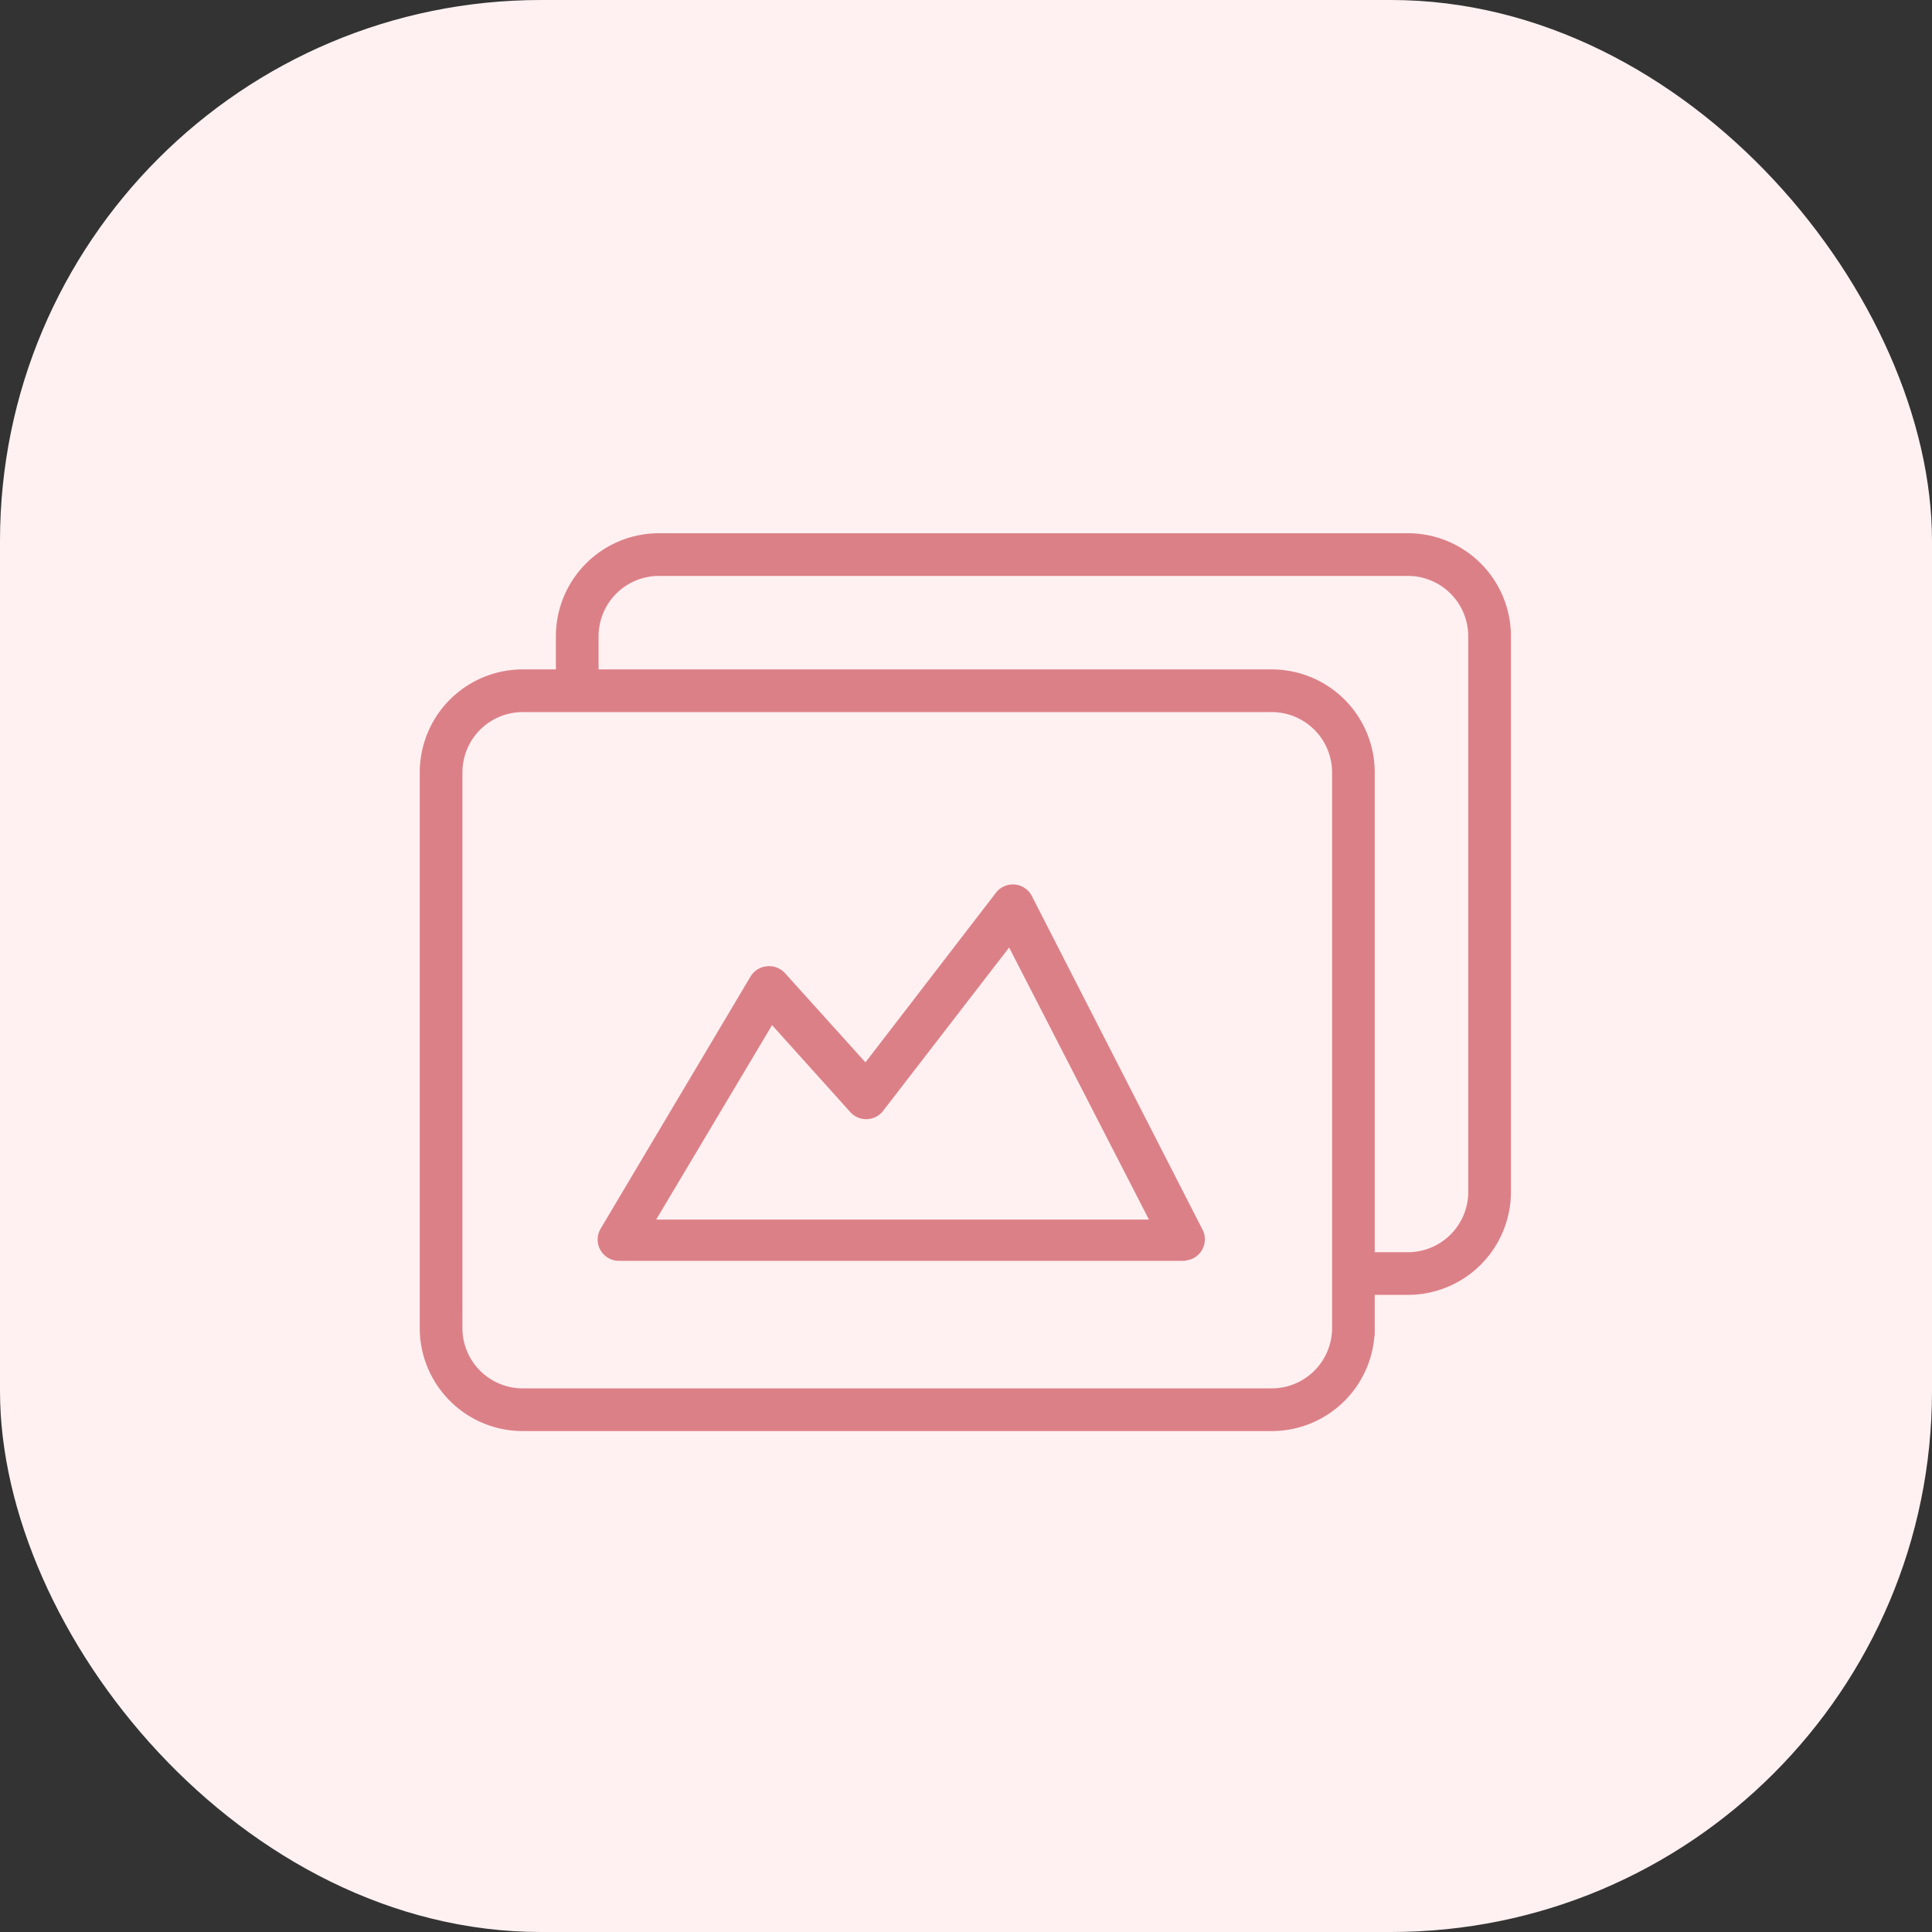
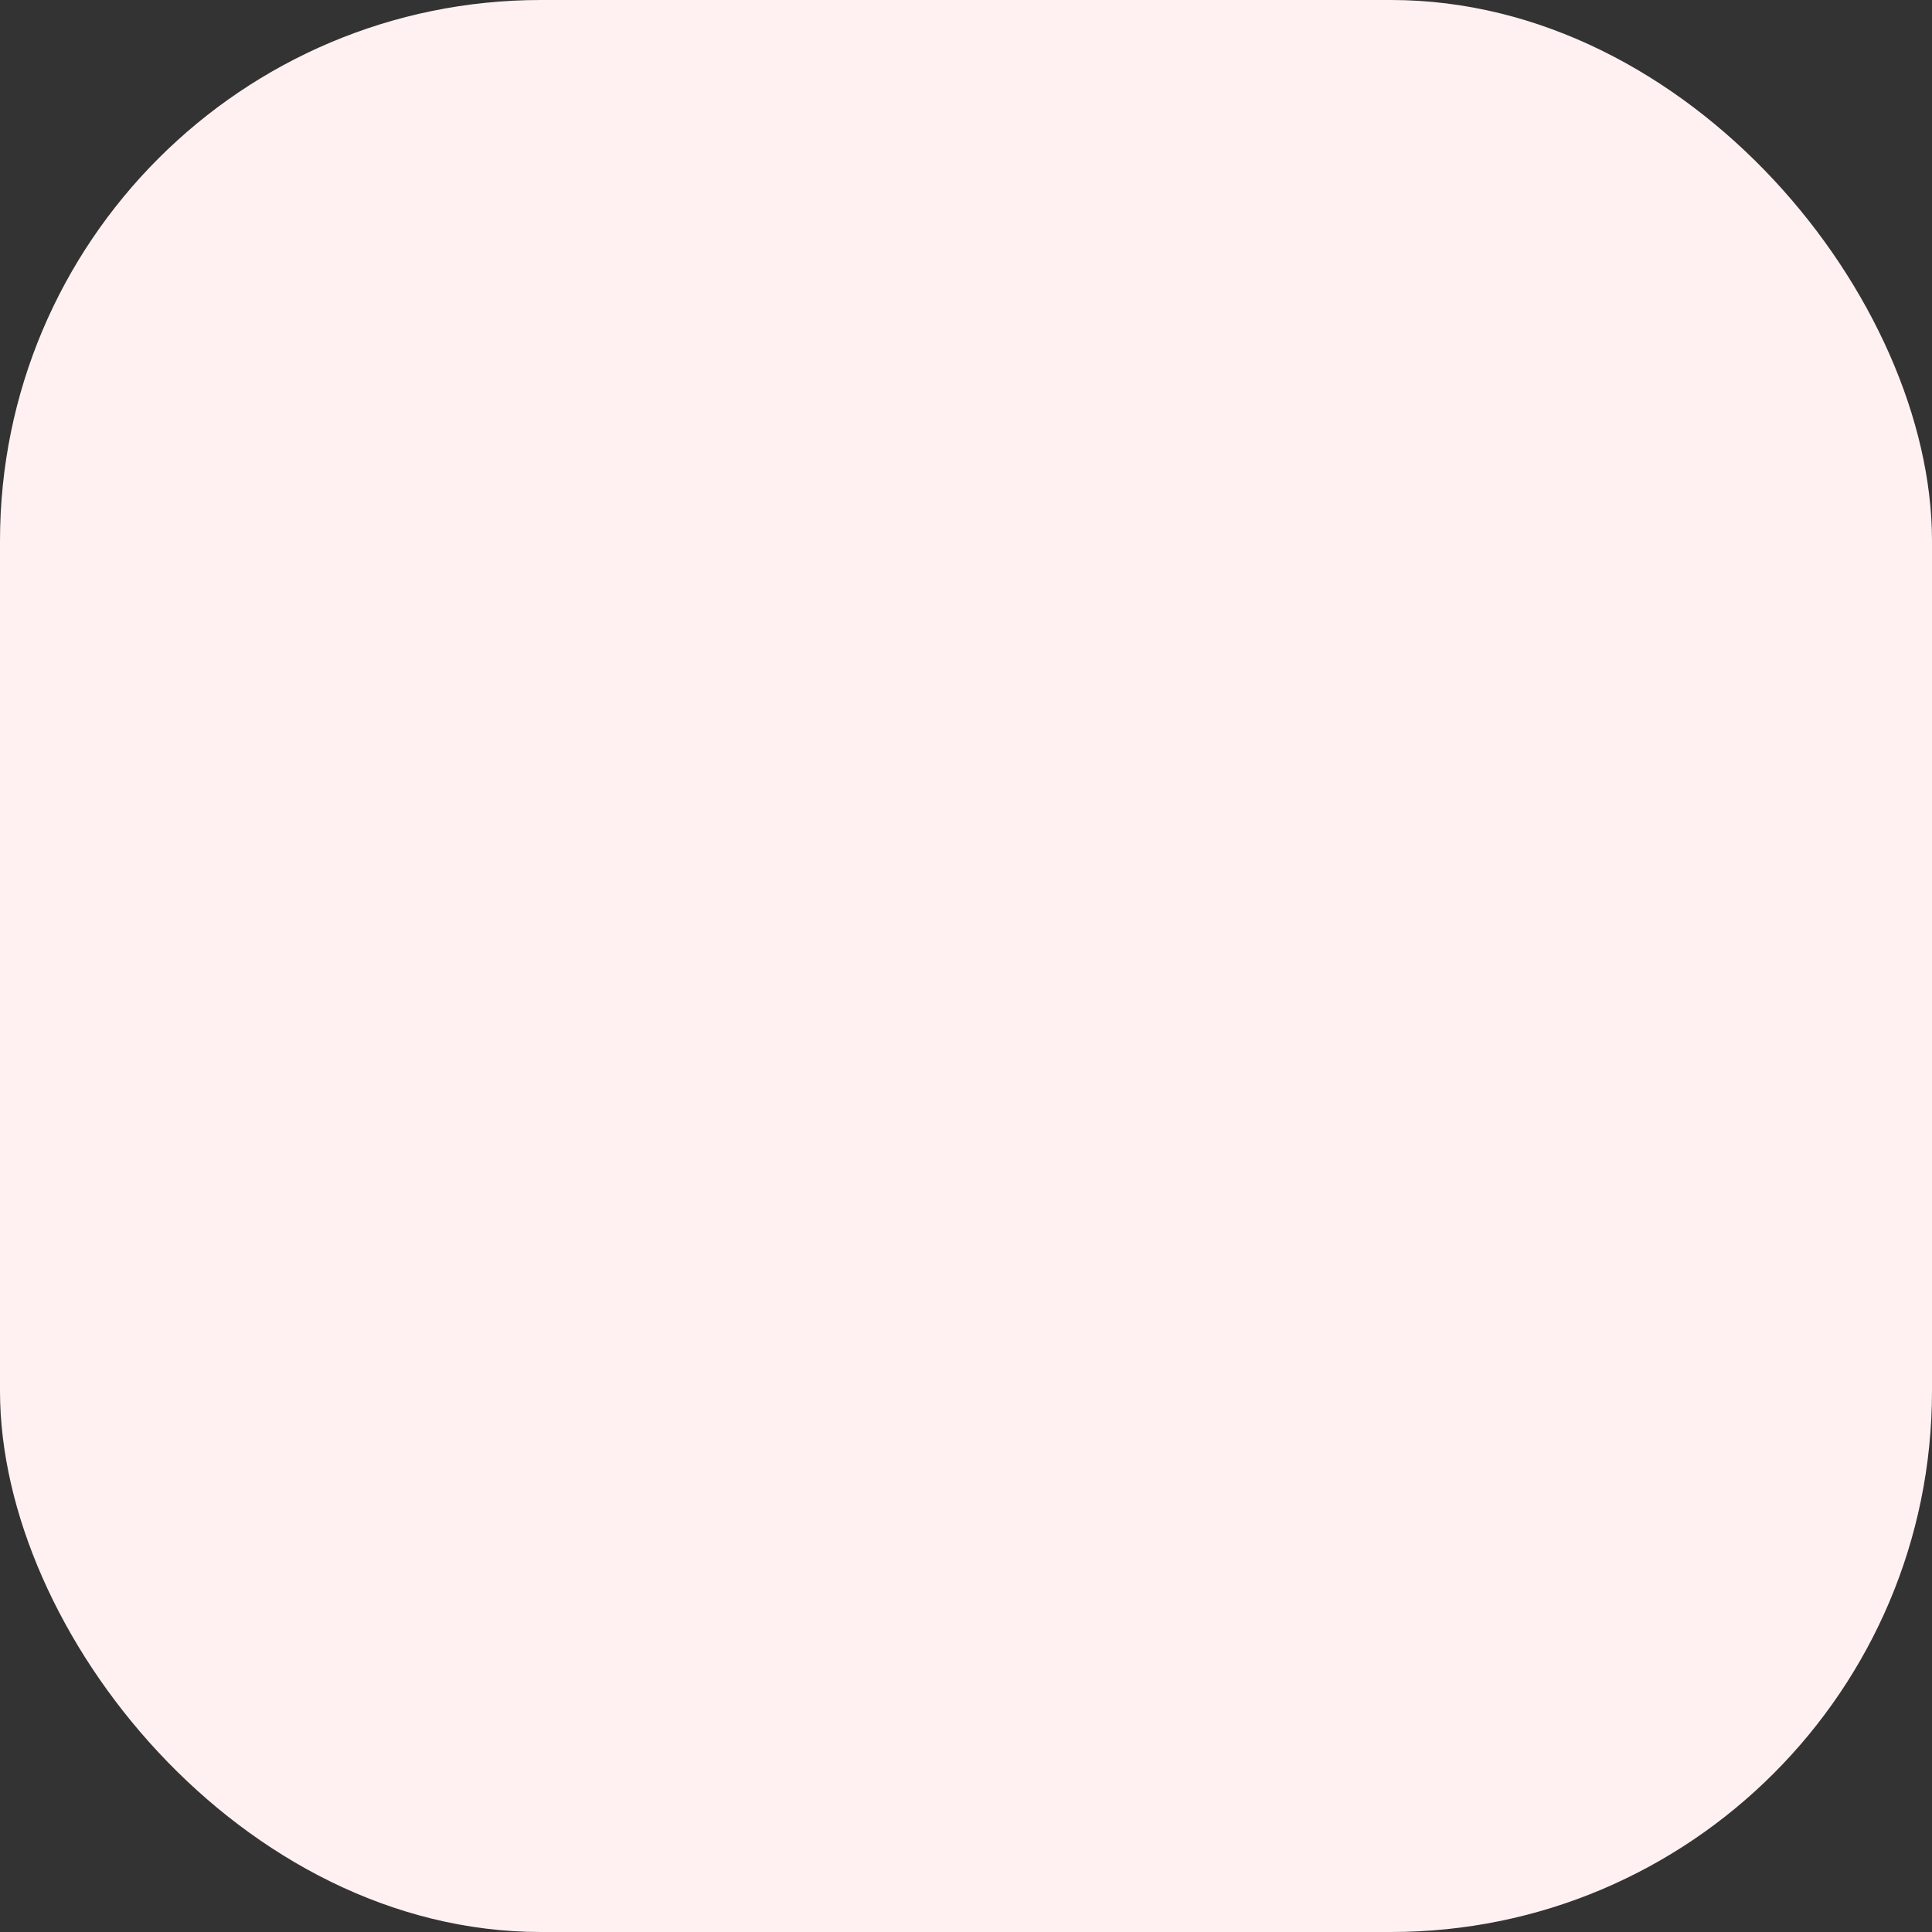
<svg xmlns="http://www.w3.org/2000/svg" width="50" height="50" viewBox="0 0 50 50">
  <rect x="0" y="0" width="50" height="50" fill="#333333" stroke="none" />
  <defs>
    <clipPath id="clip-path">
-       <rect id="Rectangle_2186" data-name="Rectangle 2186" width="30" height="30" transform="translate(0 -4)" fill="#fff" />
-     </clipPath>
+       </clipPath>
  </defs>
  <g id="product-gallery-module-i" transform="translate(15 21)">
    <rect id="Rectangle_2161" data-name="Rectangle 2161" width="50" height="50" rx="14" transform="translate(-15 -21)" fill="#fff1f2" />
    <g id="addons-icon" transform="translate(-5 -7)" clip-path="url(#clip-path)">
      <g id="Group_74511" data-name="Group 74511" transform="translate(-3.437 52.399)">
-         <path id="Path_24407" data-name="Path 24407" d="M7225.467,7307.437a2.466,2.466,0,0,1-2.466-2.467v-14.377a2.466,2.466,0,0,1,2.466-2.468h1.057v-1.057a2.468,2.468,0,0,1,2.467-2.467h19.383a2.467,2.467,0,0,1,2.467,2.467v14.377a2.467,2.467,0,0,1-2.467,2.467h-1.058v1.058a2.467,2.467,0,0,1-2.467,2.467Zm-1.762-16.844v14.377a1.762,1.762,0,0,0,1.762,1.762h19.382a1.763,1.763,0,0,0,1.763-1.762v-14.377a1.763,1.763,0,0,0-1.763-1.763h-19.382A1.761,1.761,0,0,0,7223.706,7290.592Zm3.524-3.525v1.057h17.62a2.467,2.467,0,0,1,2.467,2.468v12.615h1.058a1.762,1.762,0,0,0,1.762-1.763v-14.377a1.762,1.762,0,0,0-1.762-1.762h-19.383A1.763,1.763,0,0,0,7227.229,7287.067Zm15.33,15.964H7227.97a.352.352,0,0,1-.317-.529l3.876-6.52a.349.349,0,0,1,.281-.176.355.355,0,0,1,.283.1l2.255,2.5,3.524-4.581a.353.353,0,0,1,.6.071l4.4,8.6a.352.352,0,0,1-.3.529Zm-13.991-.669H7242l-3.912-7.612-3.453,4.476a.353.353,0,0,1-.529.036l-2.22-2.467Z" transform="translate(-7218.501 -7337)" fill="#dc8087" stroke="#dc8087" stroke-width="0.4" />
-       </g>
+         </g>
    </g>
  </g>
</svg>